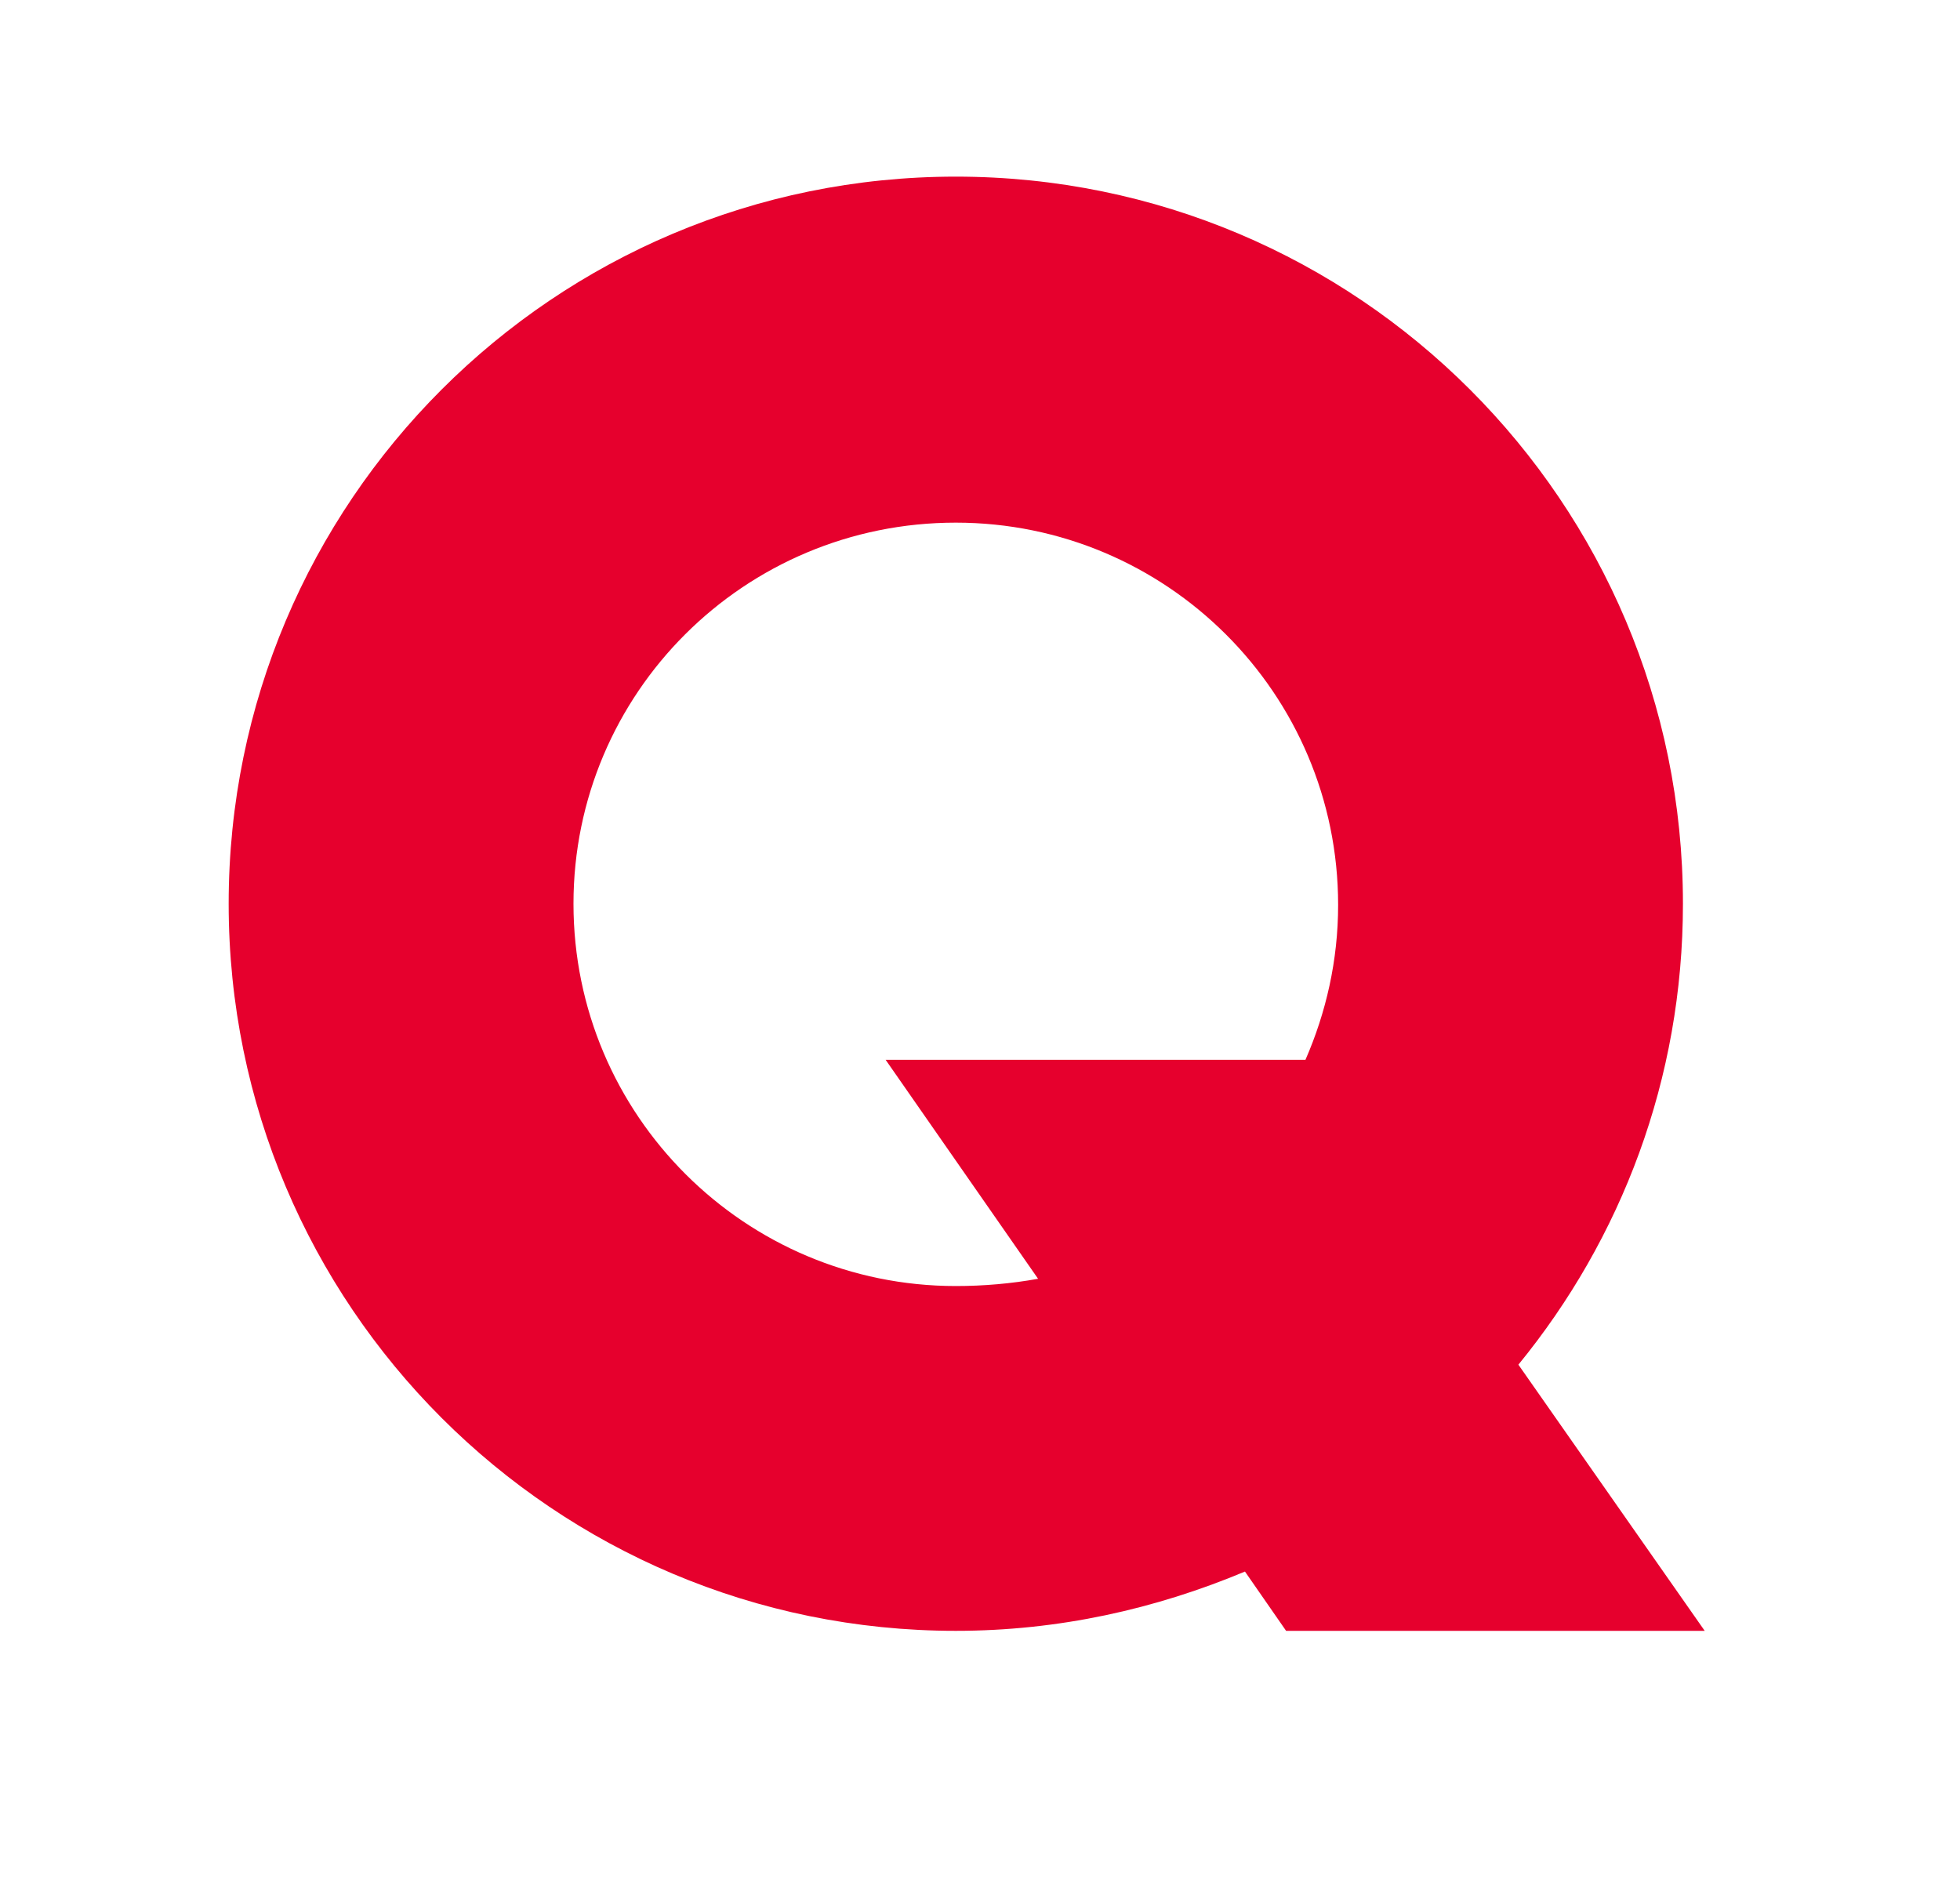
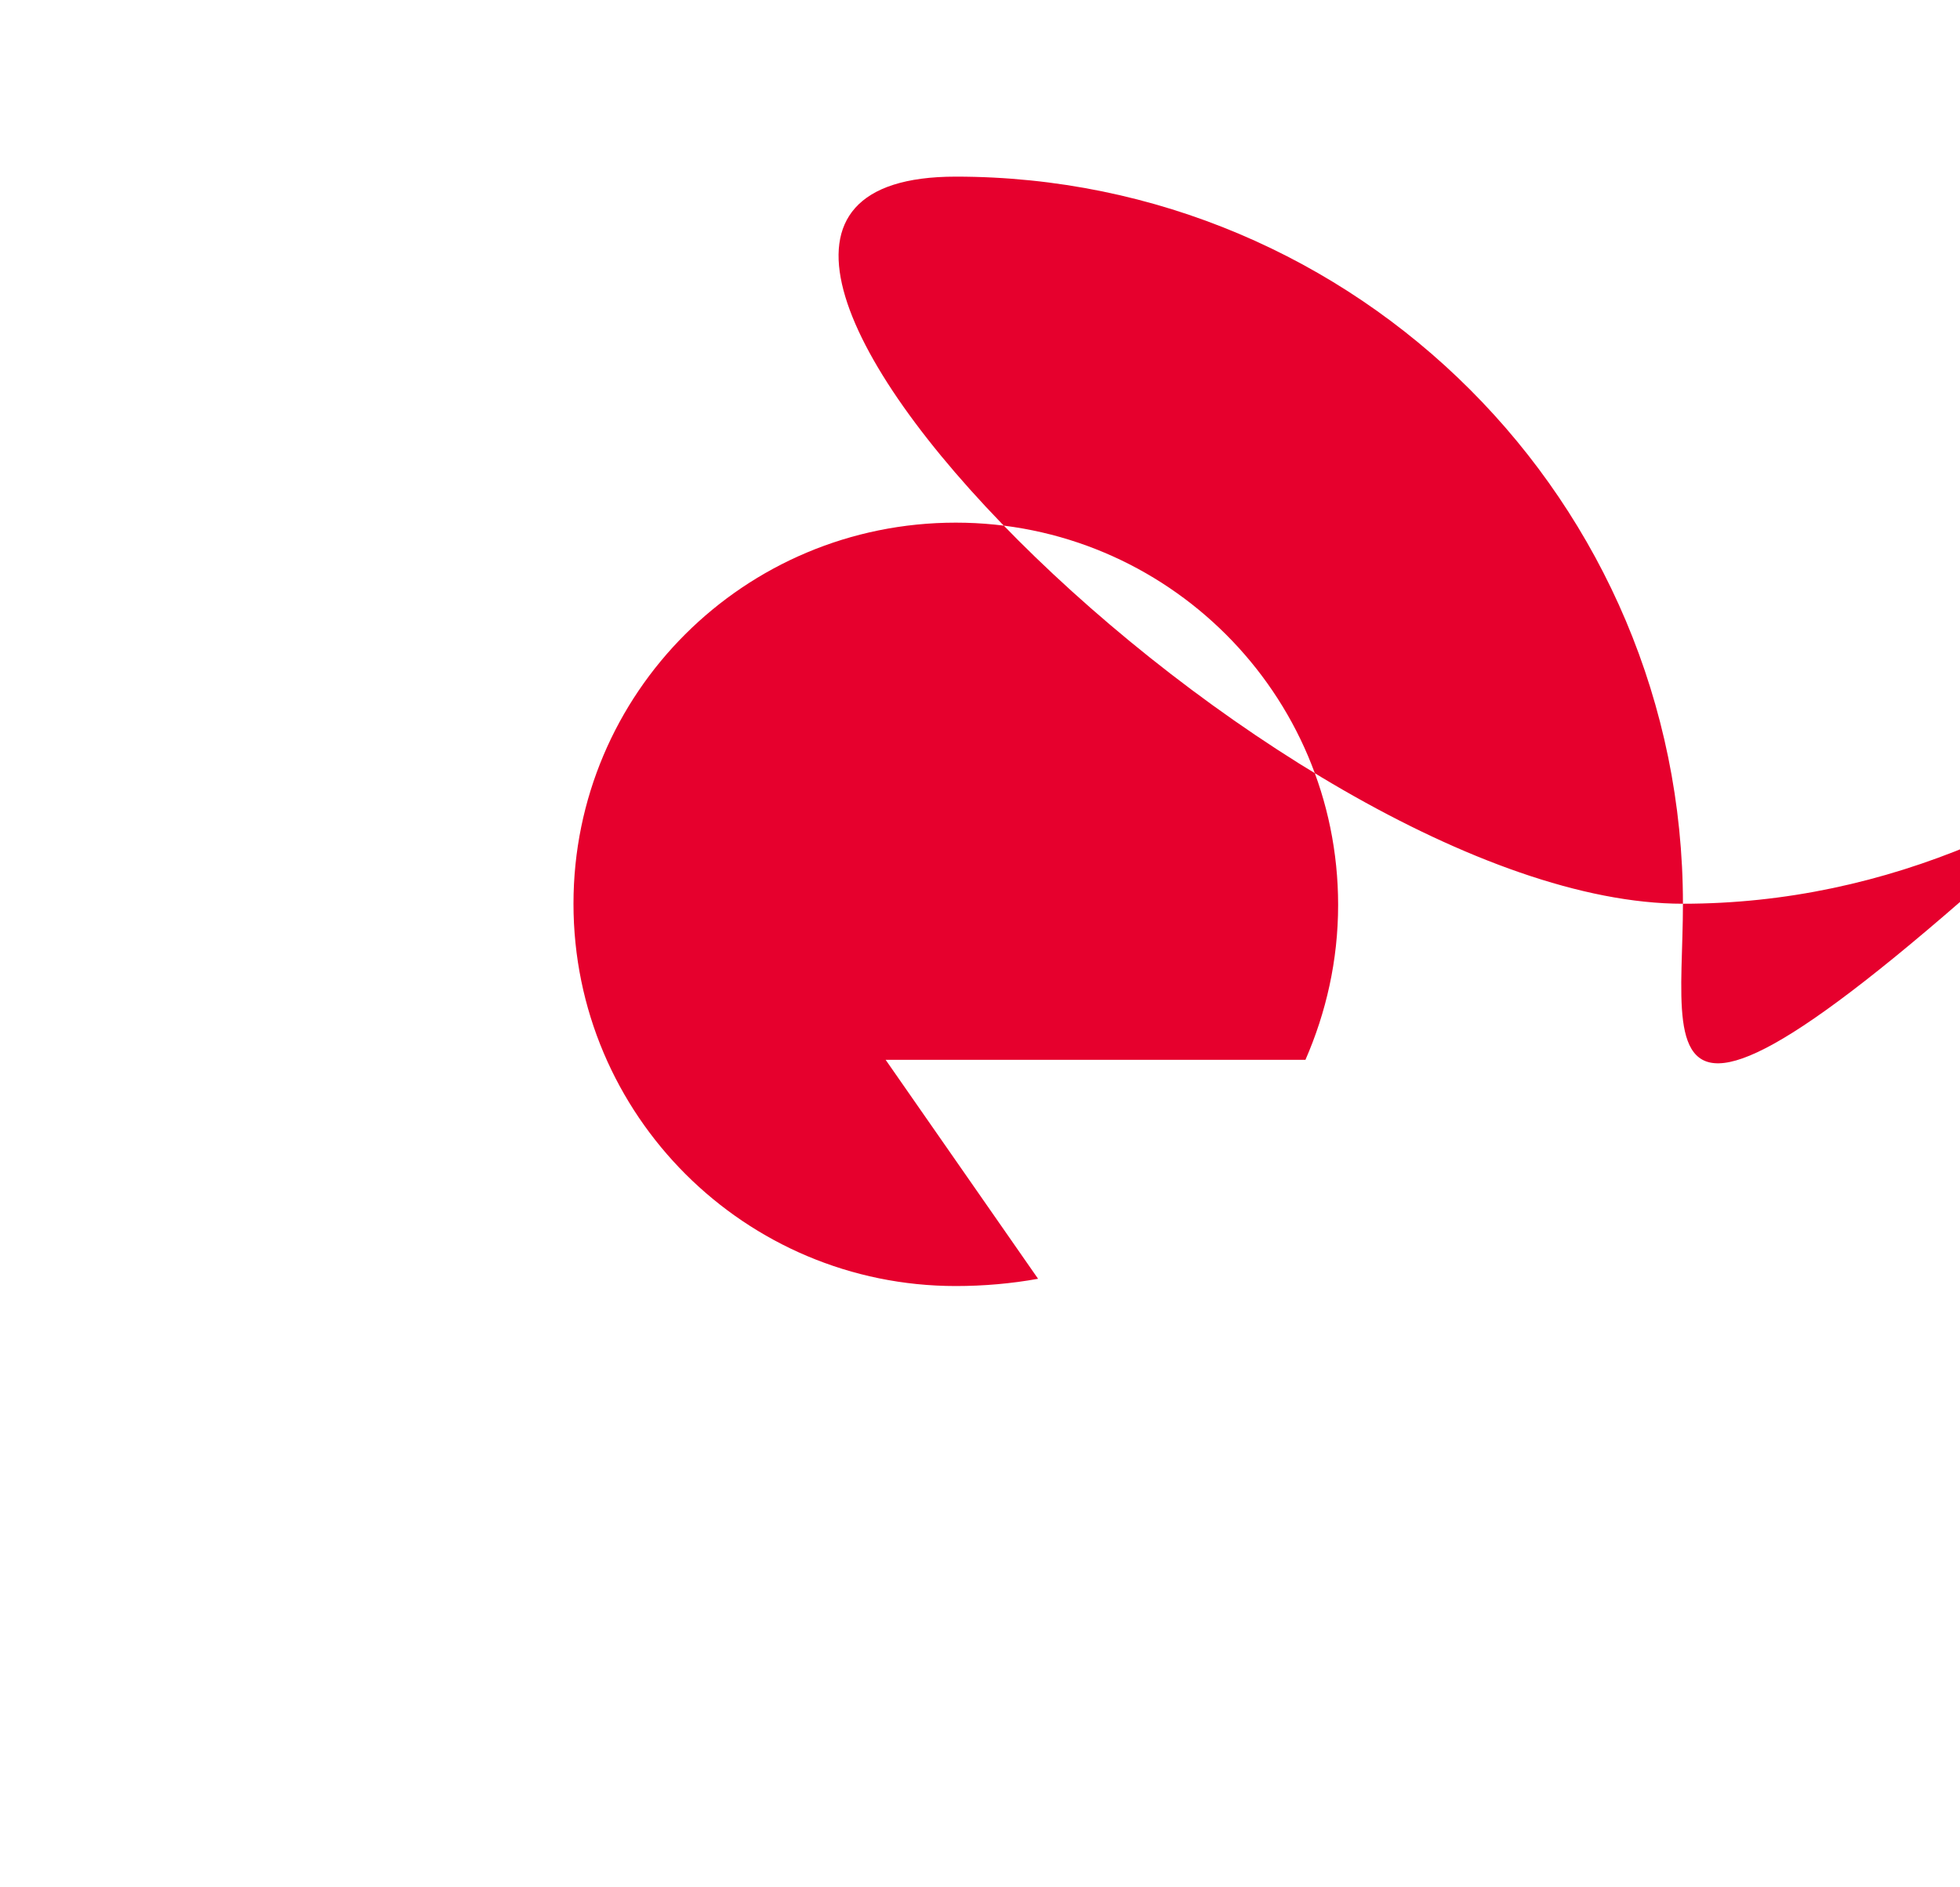
<svg xmlns="http://www.w3.org/2000/svg" version="1.1" id="图层_1" x="0px" y="0px" viewBox="0 0 162 156" style="enable-background:new 0 0 162 156;" xml:space="preserve">
  <style type="text/css">
	.st0{fill-rule:evenodd;clip-rule:evenodd;fill:#E6002D;}
</style>
-   <path class="st0" d="M139.1,74.7c0-33.2-26.9-60.1-60.1-60.1c-33.2,0-60.1,26.9-60.1,60.1s26.9,60.1,60.1,60.1  c8.5,0,16.5-1.8,23.9-4.9l3.4,4.9h34.6l-15.4-22C134,102.4,139.1,89.2,139.1,74.7L139.1,74.7z M79,106.3L79,106.3  c-17.4,0-31.6-14.1-31.6-31.6c0-17.4,14.1-31.5,31.6-31.5c17.4,0,31.6,14.1,31.6,31.6c0,4.6-1,8.9-2.7,12.8l0,0H73.2l12.6,18.1  C83.6,106.1,81.3,106.3,79,106.3z" />
+   <path class="st0" d="M139.1,74.7c0-33.2-26.9-60.1-60.1-60.1s26.9,60.1,60.1,60.1  c8.5,0,16.5-1.8,23.9-4.9l3.4,4.9h34.6l-15.4-22C134,102.4,139.1,89.2,139.1,74.7L139.1,74.7z M79,106.3L79,106.3  c-17.4,0-31.6-14.1-31.6-31.6c0-17.4,14.1-31.5,31.6-31.5c17.4,0,31.6,14.1,31.6,31.6c0,4.6-1,8.9-2.7,12.8l0,0H73.2l12.6,18.1  C83.6,106.1,81.3,106.3,79,106.3z" />
</svg>